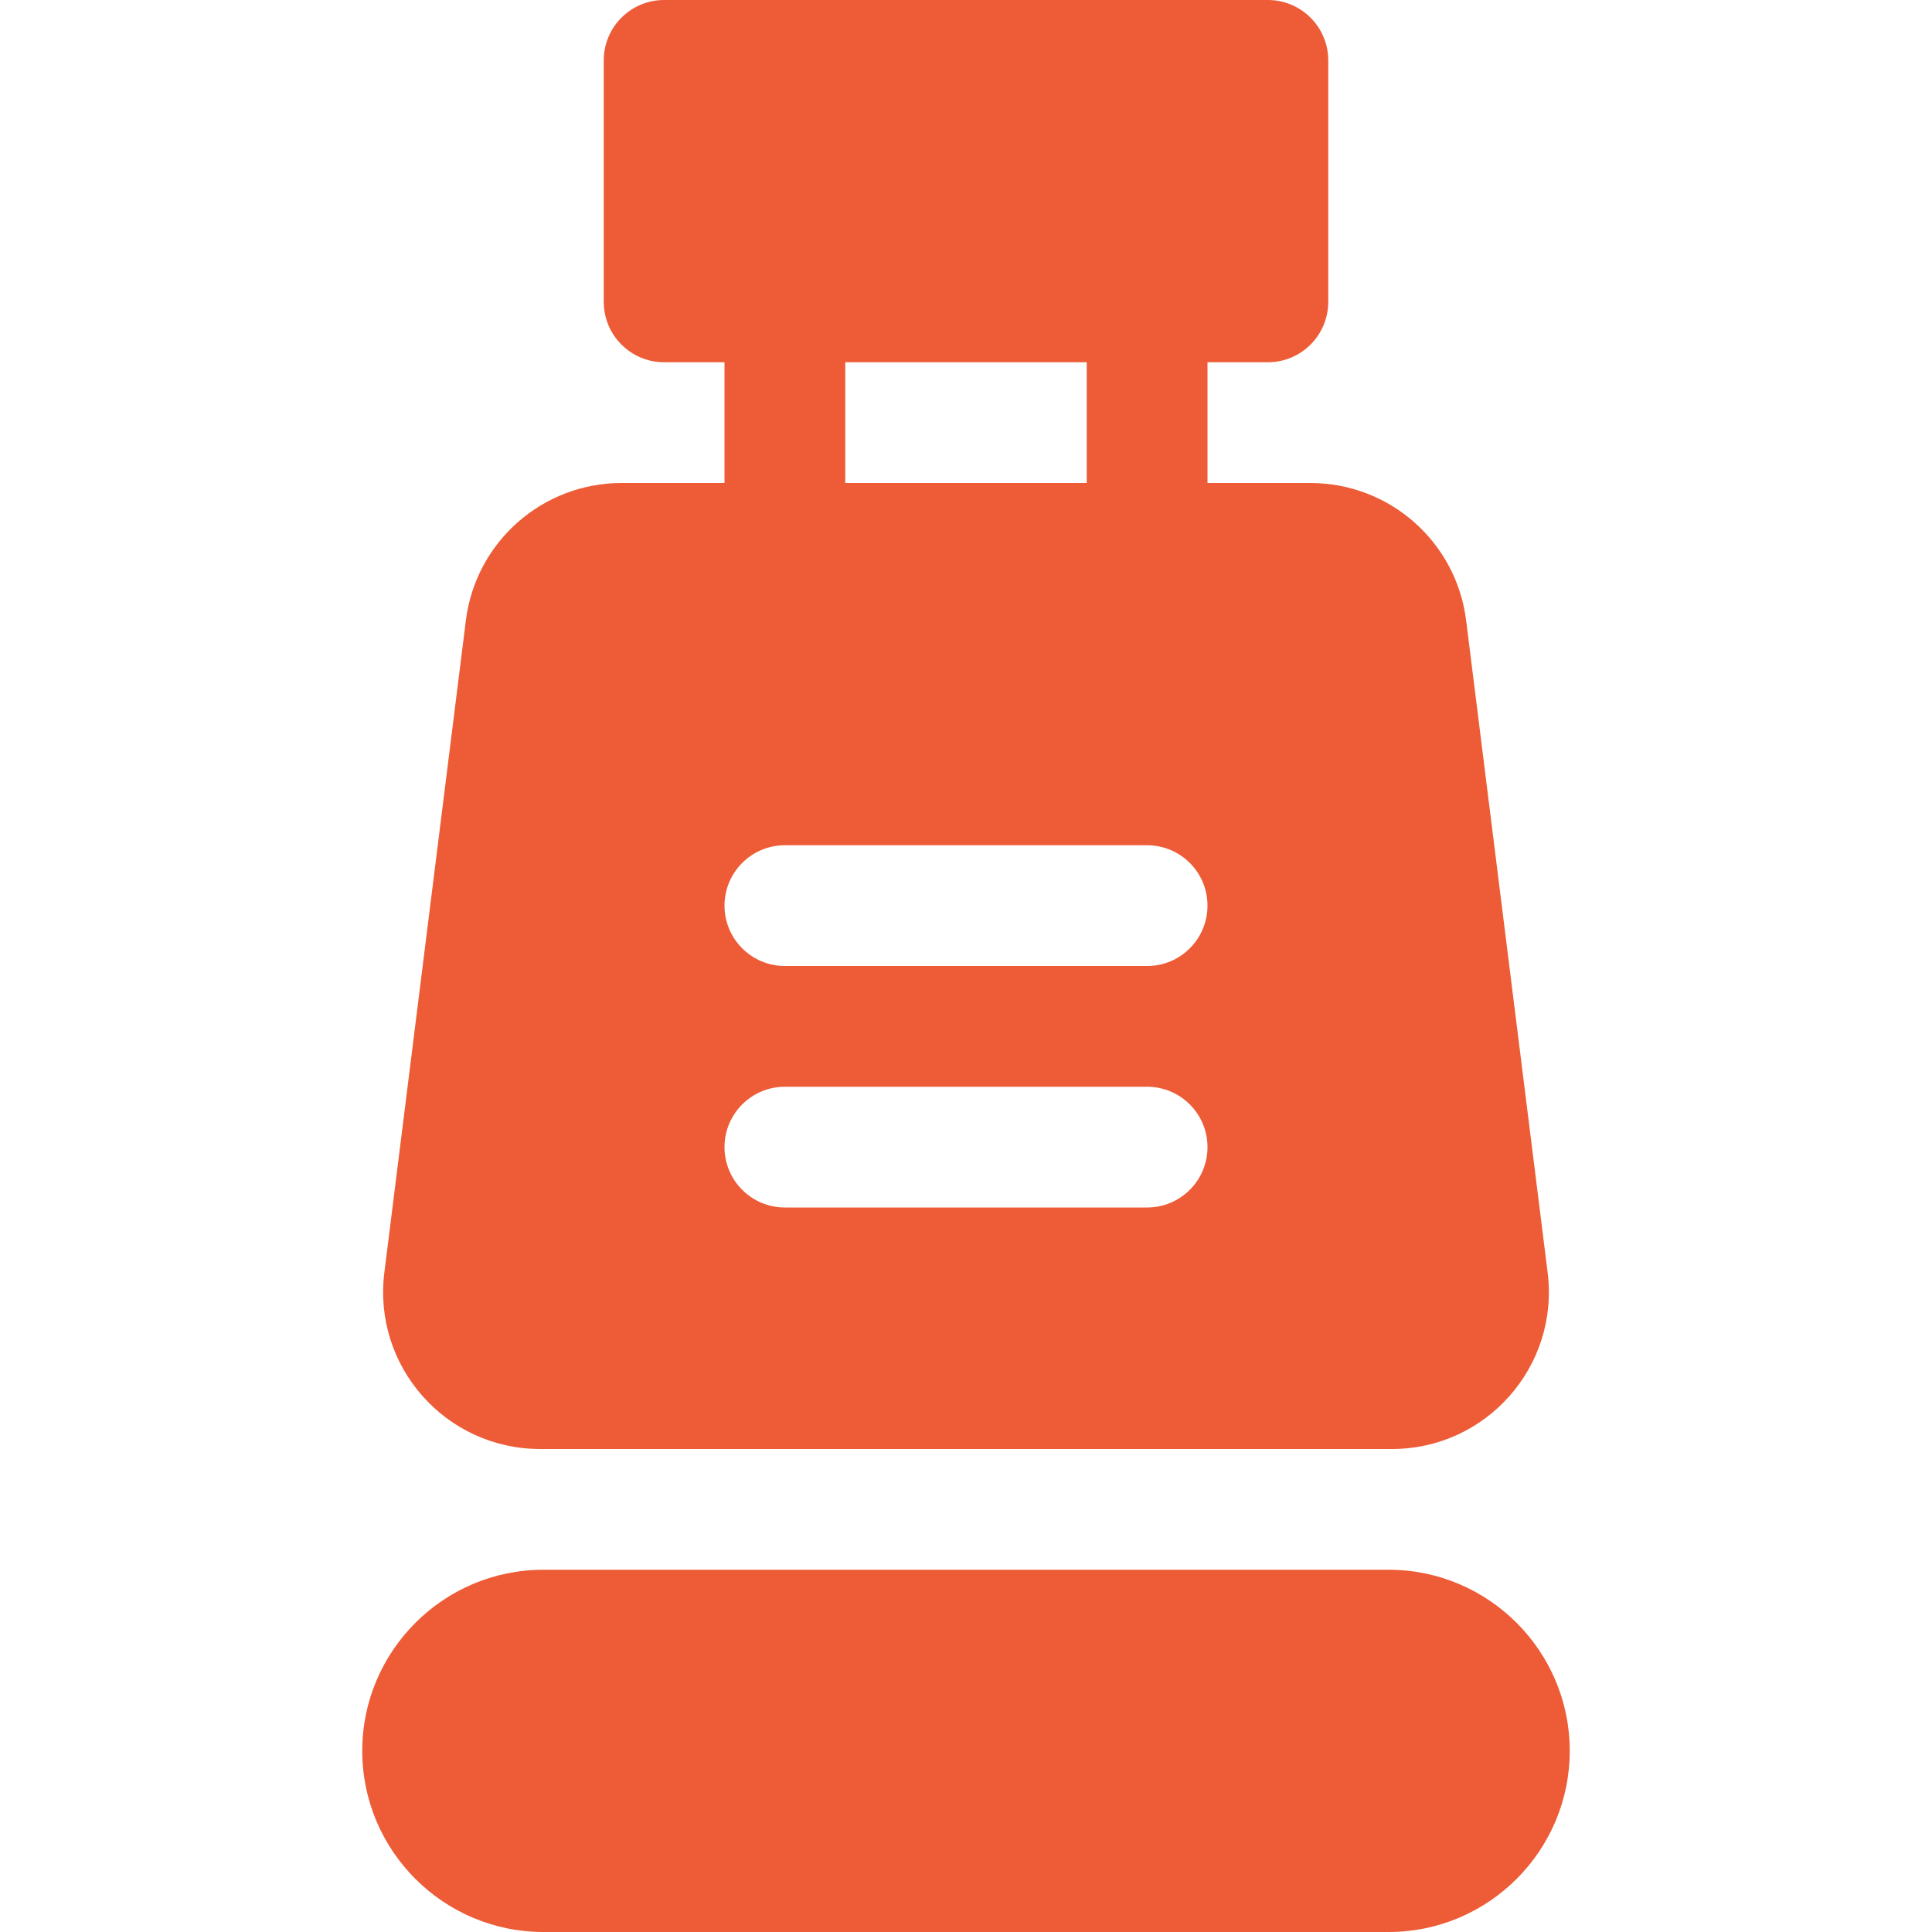
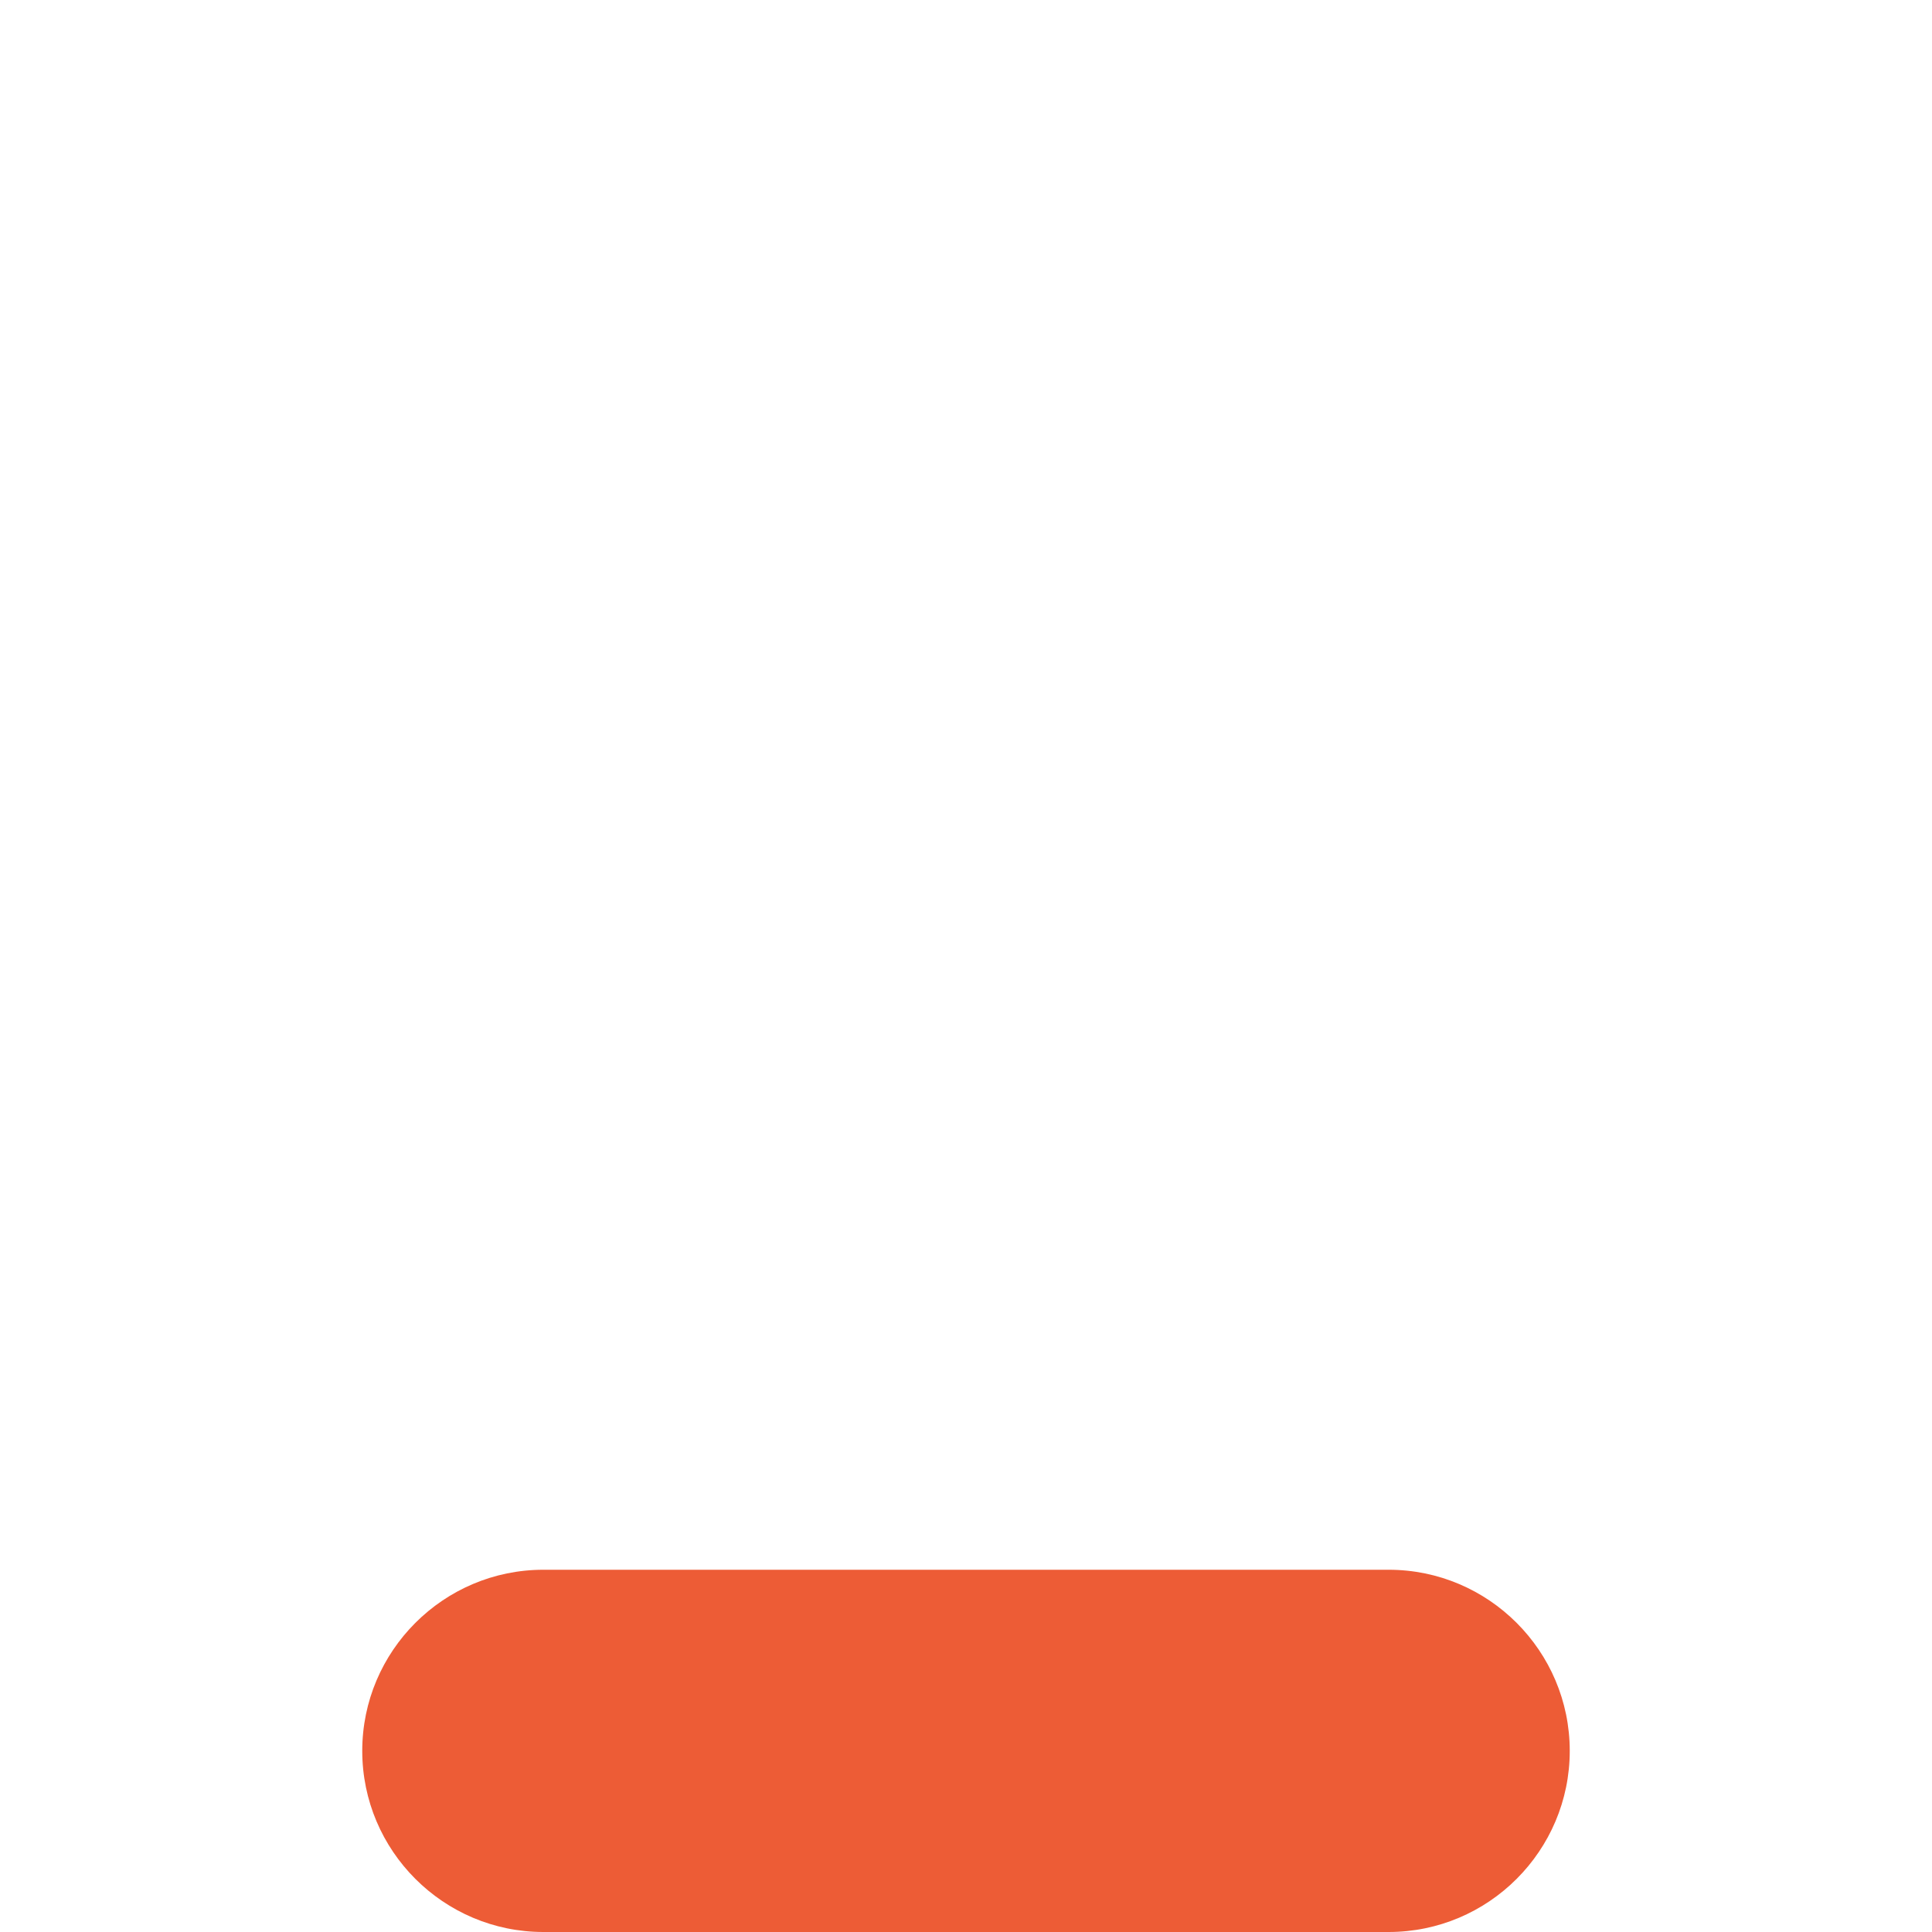
<svg xmlns="http://www.w3.org/2000/svg" version="1.1" id="icons" x="0px" y="0px" width="16px" height="16px" viewBox="0 0 16 16" style="enable-background:new 0 0 16 16;" xml:space="preserve">
  <style type="text/css">

	.st0{fill:#5057FB;}

	.st1{fill:#C93789;}

	.st2{fill:#ED5C36;}

	.st3{fill:#AFB224;}

	.st4{fill:#15B2CC;}

</style>
  <g id="number-of-seats_4_">
-     <path class="st2" d="M12.817,10.539l-0.675-5.4C12.061,4.488,11.508,4,10.852,4H10V3h0.5C10.776,3,11,2.776,11,2.5v-2    C11,0.224,10.776,0,10.5,0h-5C5.224,0,5,0.224,5,0.5v2C5,2.776,5.224,3,5.5,3H6v1H5.148c-0.656,0-1.209,0.488-1.29,1.139    l-0.675,5.4C3.086,11.315,3.691,12,4.473,12h7.055C12.309,12,12.914,11.315,12.817,10.539z M7,3h2v1H7V3z M9.5,10h-3    C6.224,10,6,9.776,6,9.5S6.224,9,6.5,9h3C9.776,9,10,9.224,10,9.5S9.776,10,9.5,10z M9.5,8h-3C6.224,8,6,7.776,6,7.5S6.224,7,6.5,7    h3C9.776,7,10,7.224,10,7.5S9.776,8,9.5,8z" />
    <path class="st2" d="M11.5,16h-7C3.673,16,3,15.327,3,14.5S3.673,13,4.5,13h7c0.827,0,1.5,0.673,1.5,1.5S12.327,16,11.5,16z" />
  </g>
</svg>